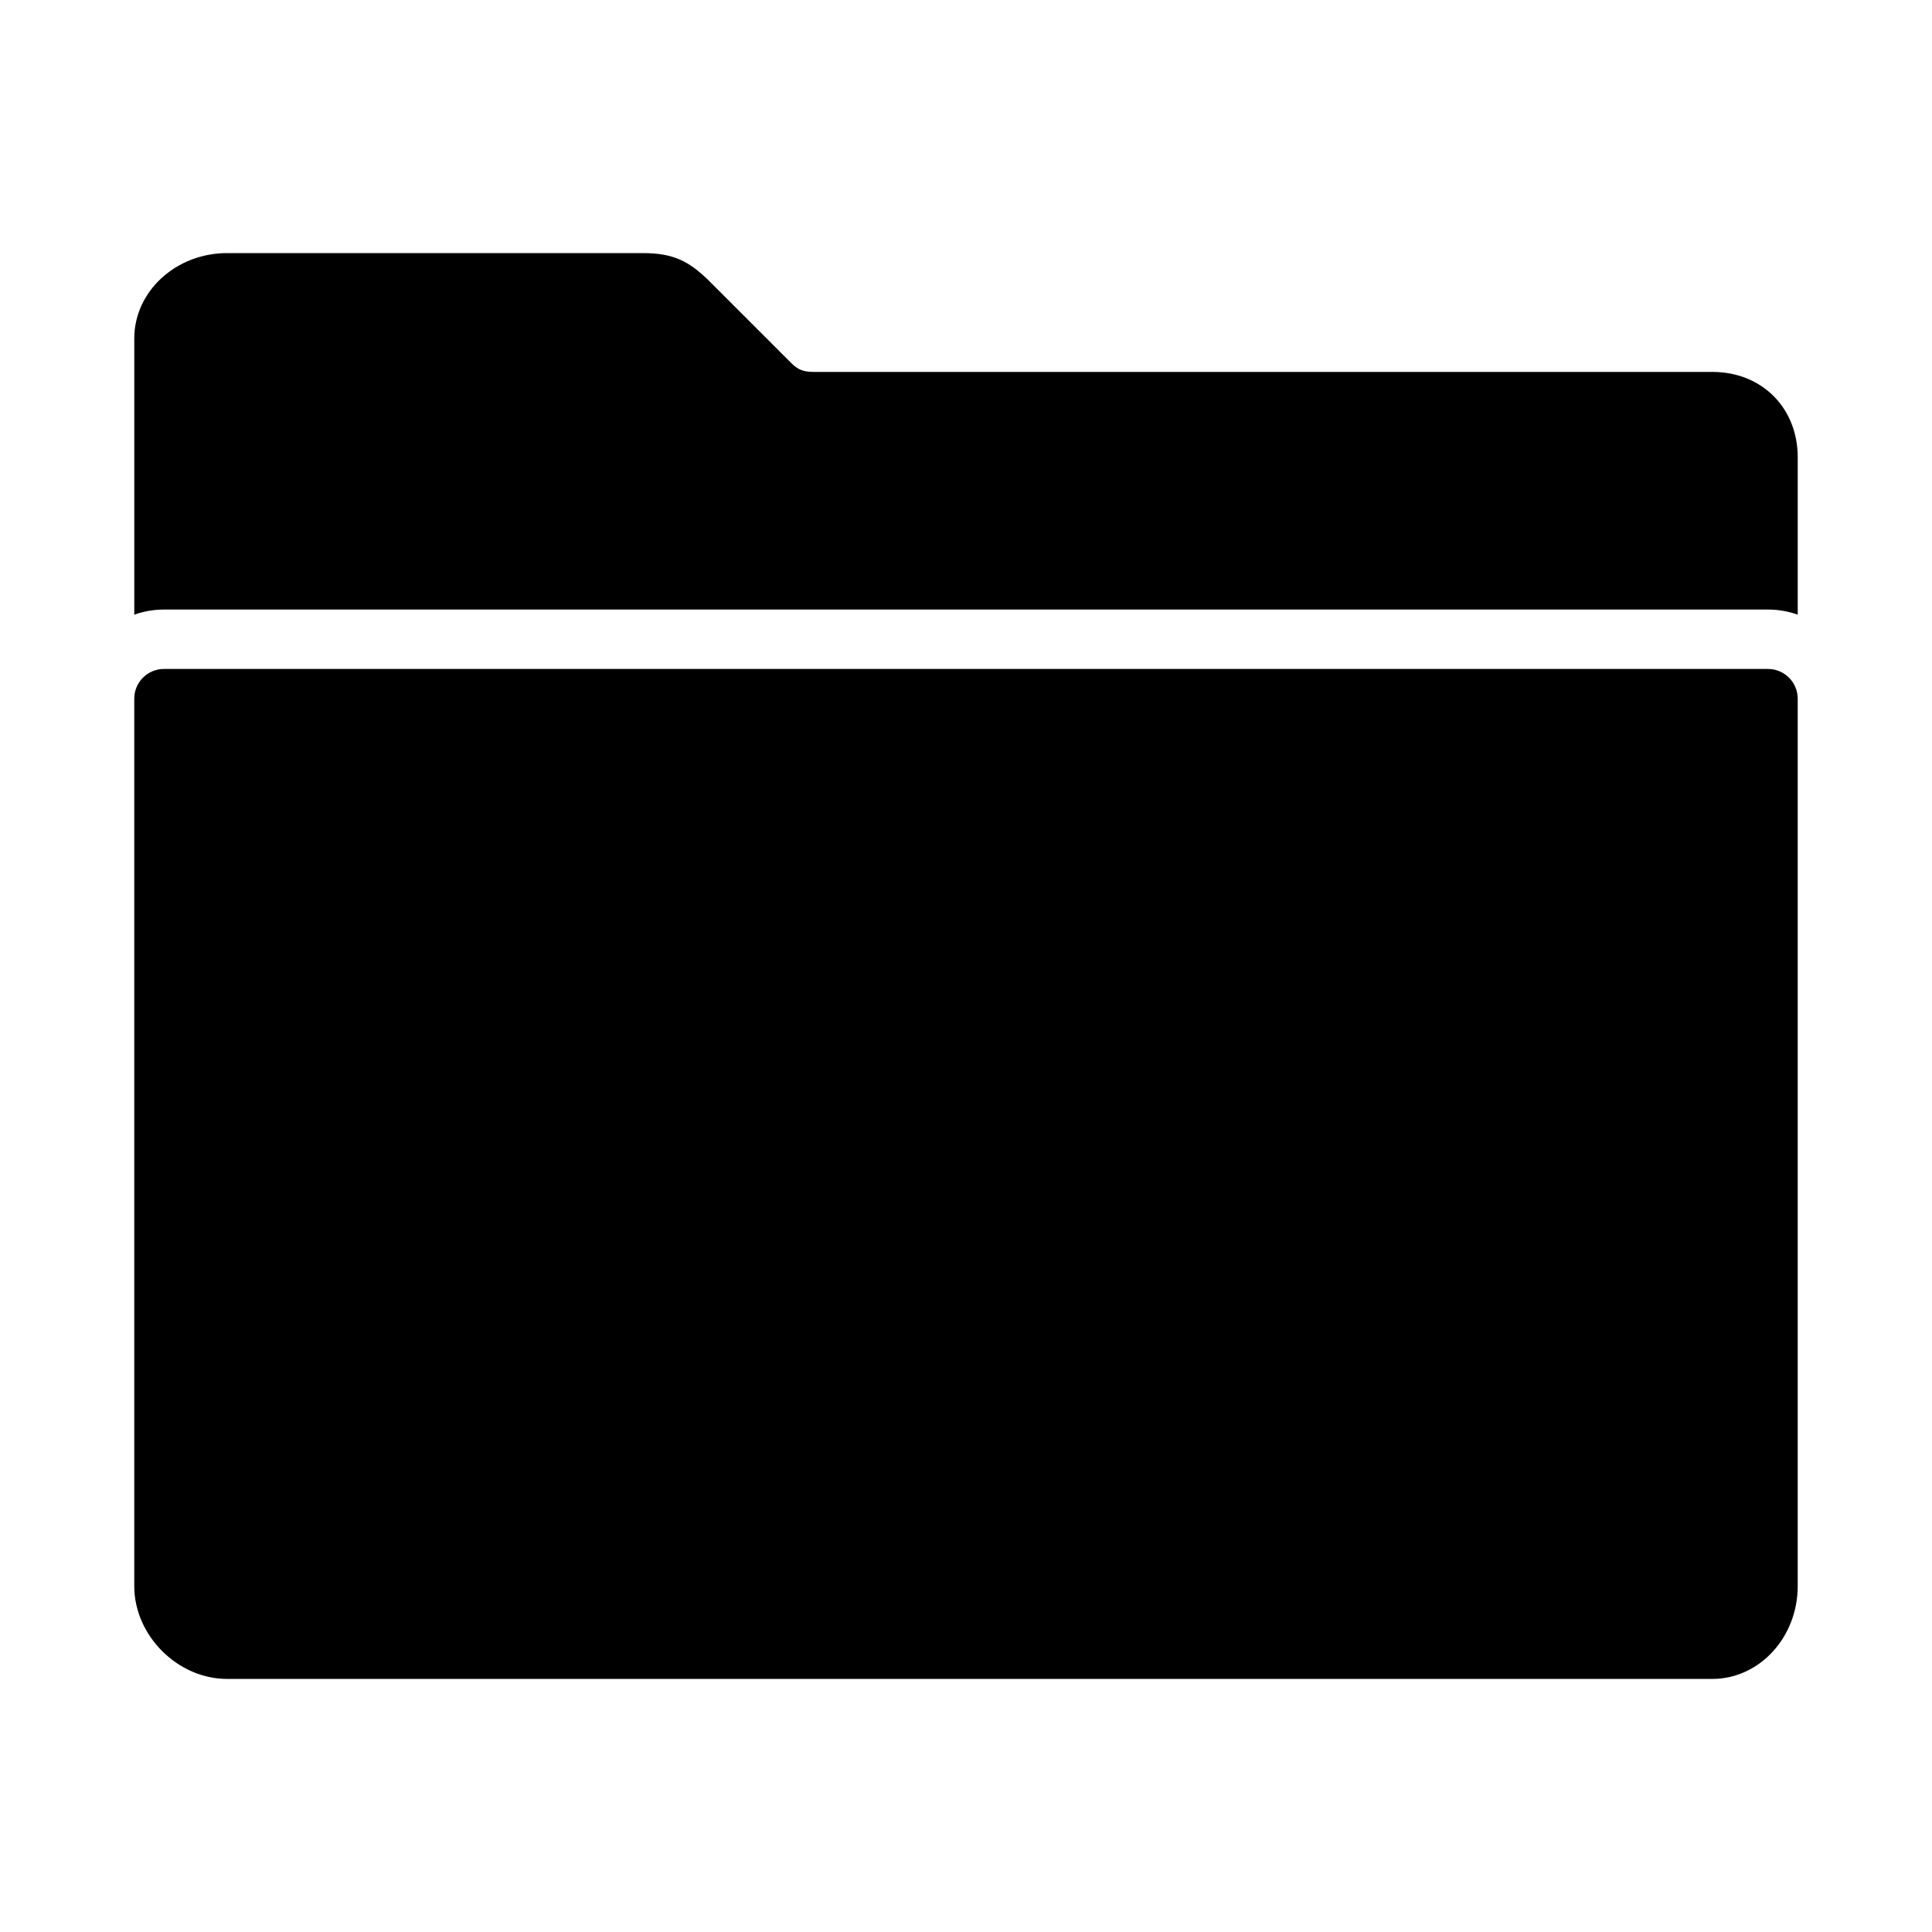
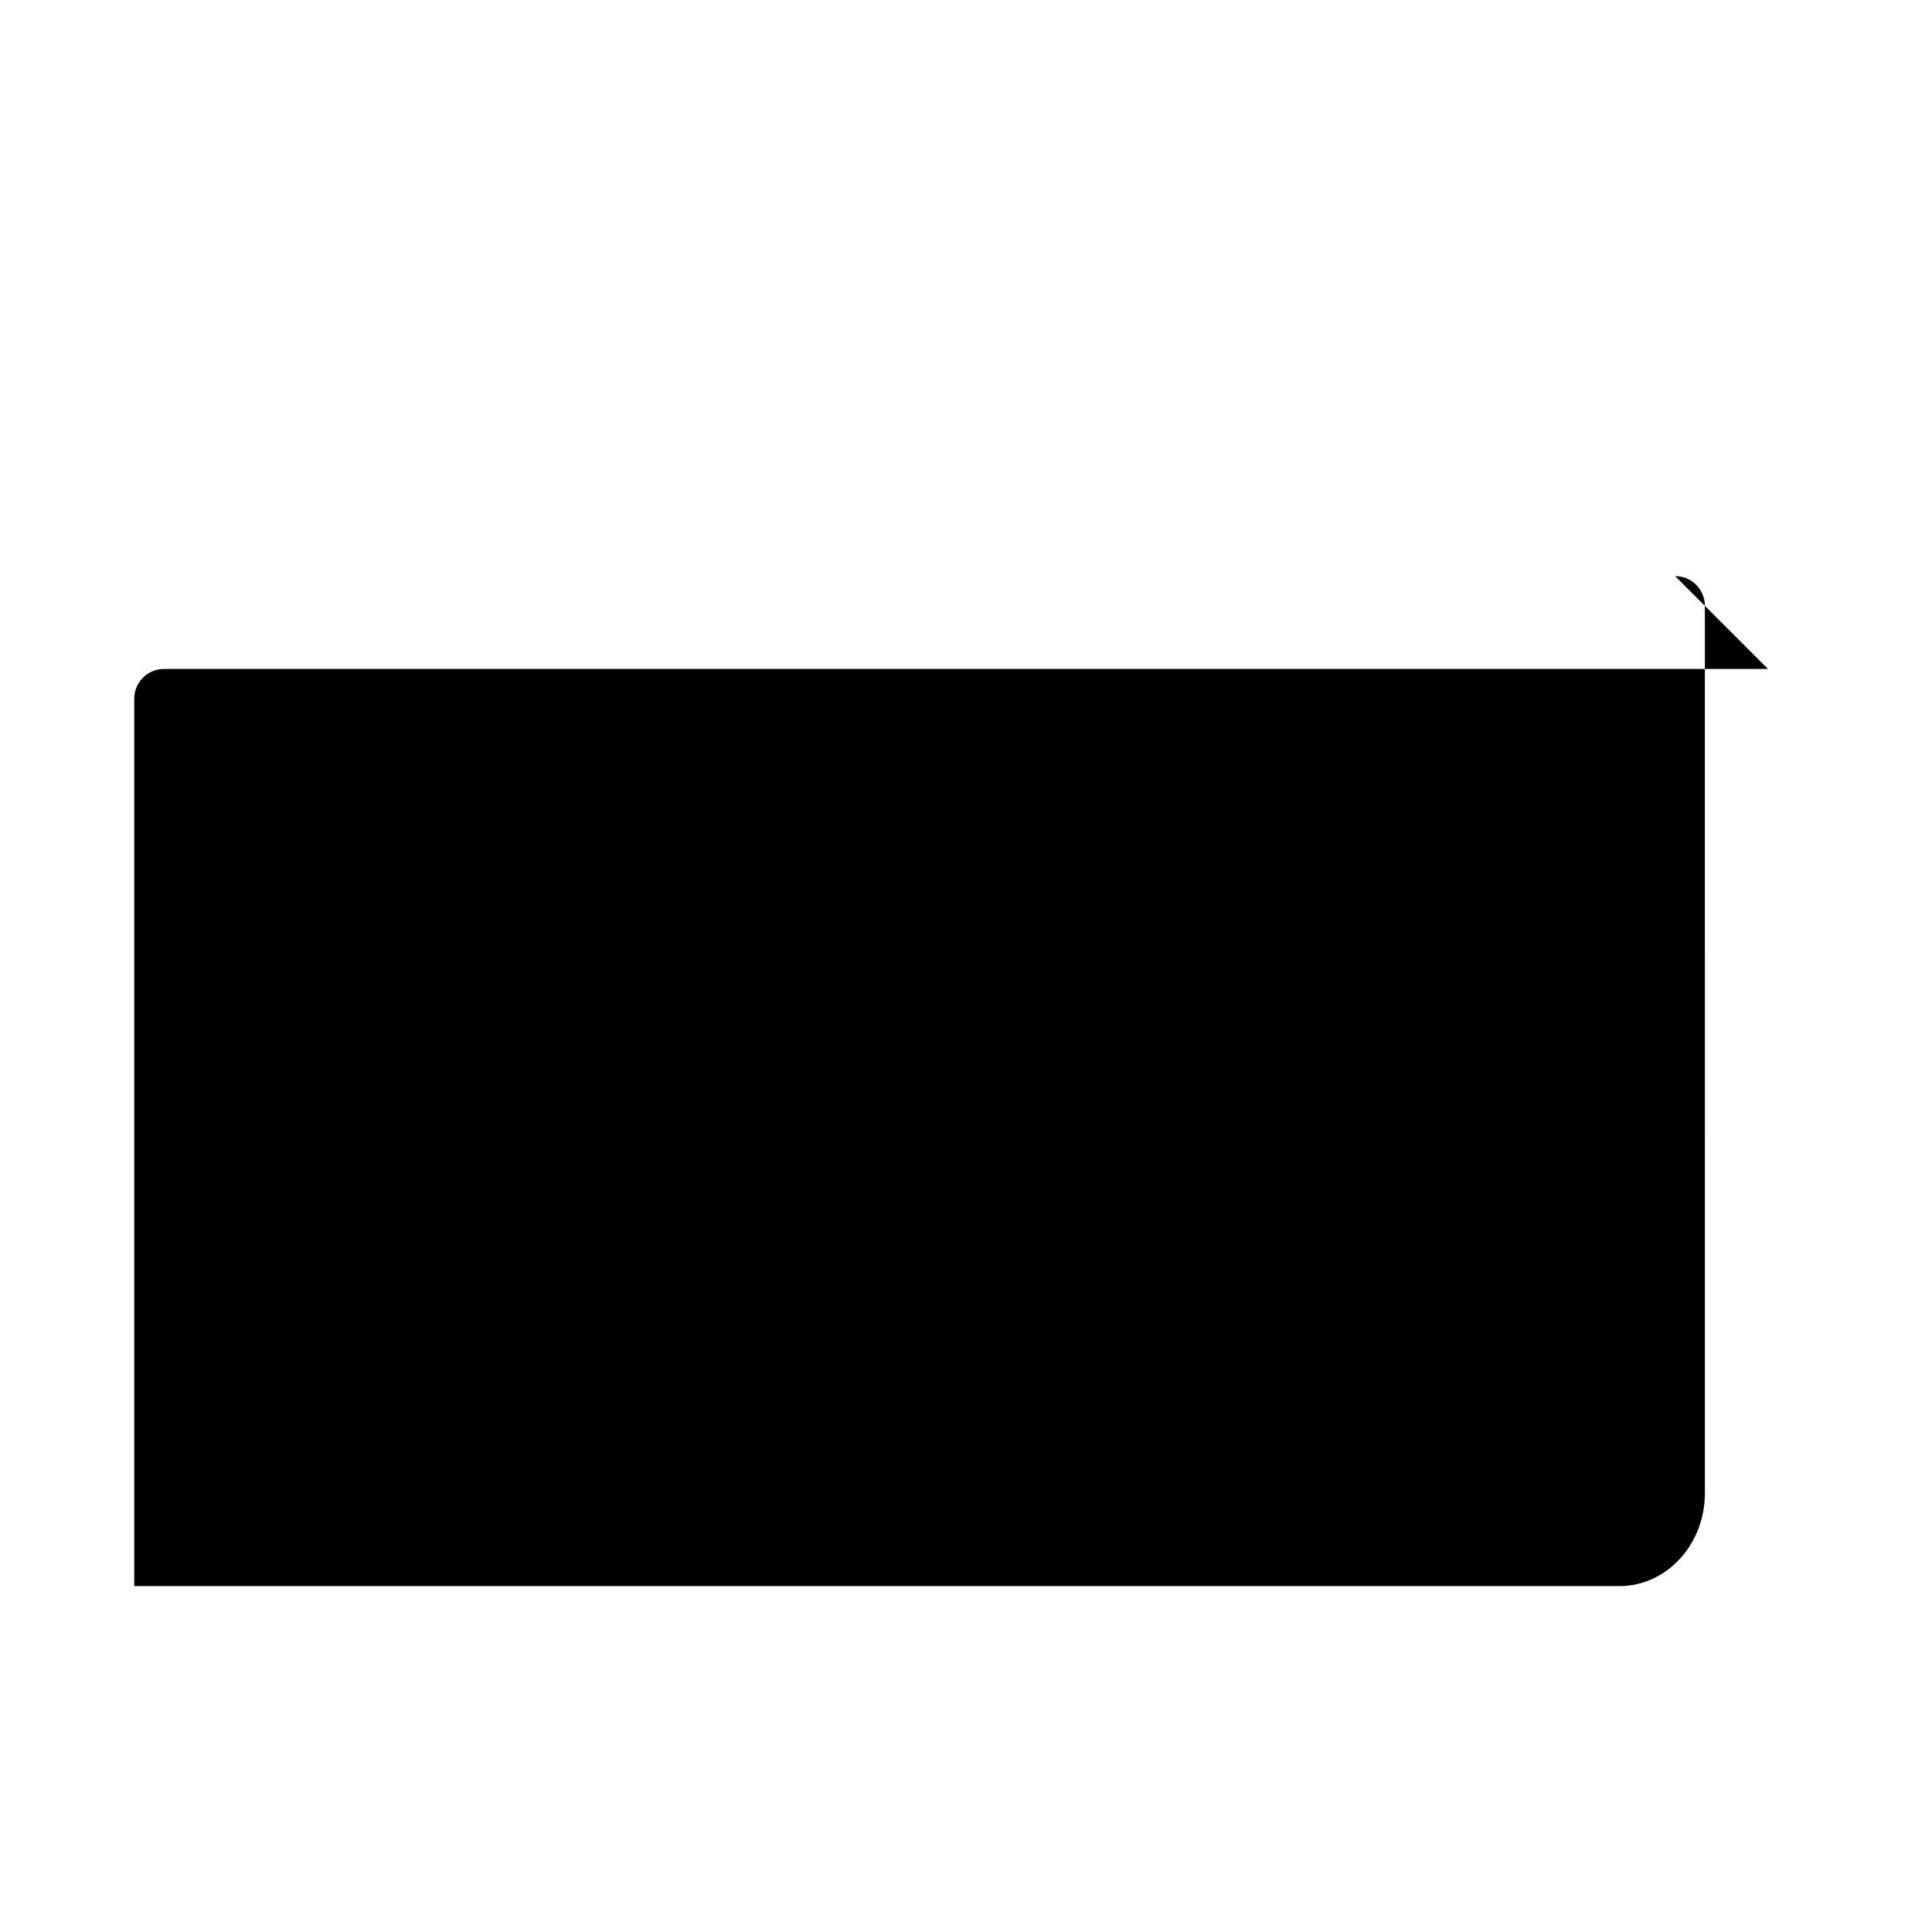
<svg xmlns="http://www.w3.org/2000/svg" fill="#000000" width="800px" height="800px" version="1.1" viewBox="144 144 512 512">
  <g>
-     <path d="m612.54 321.28h-425.09c-4.34 0-7.871 3.531-7.871 7.871v235.18c0 13.105 11.496 24.602 24.602 24.602h393.6c12.48 0 22.633-11.035 22.633-24.602l-0.004-235.18c0-4.34-3.531-7.871-7.871-7.871z" />
-     <path d="m597.78 242.56h-238.12c-2.746 0-4.203-0.574-5.996-2.371l-22.141-22.141-0.164-0.16c-4.797-4.519-8.738-6.816-16.965-6.816h-110.21c-13.566 0-24.602 10.152-24.602 22.633v73.188c2.465-0.875 5.113-1.355 7.871-1.355h425.09c2.762 0 5.406 0.48 7.871 1.355v-41.699c0-13.113-9.516-22.633-22.633-22.633z" />
+     <path d="m612.54 321.28h-425.09c-4.34 0-7.871 3.531-7.871 7.871v235.18h393.6c12.48 0 22.633-11.035 22.633-24.602l-0.004-235.18c0-4.34-3.531-7.871-7.871-7.871z" />
  </g>
</svg>